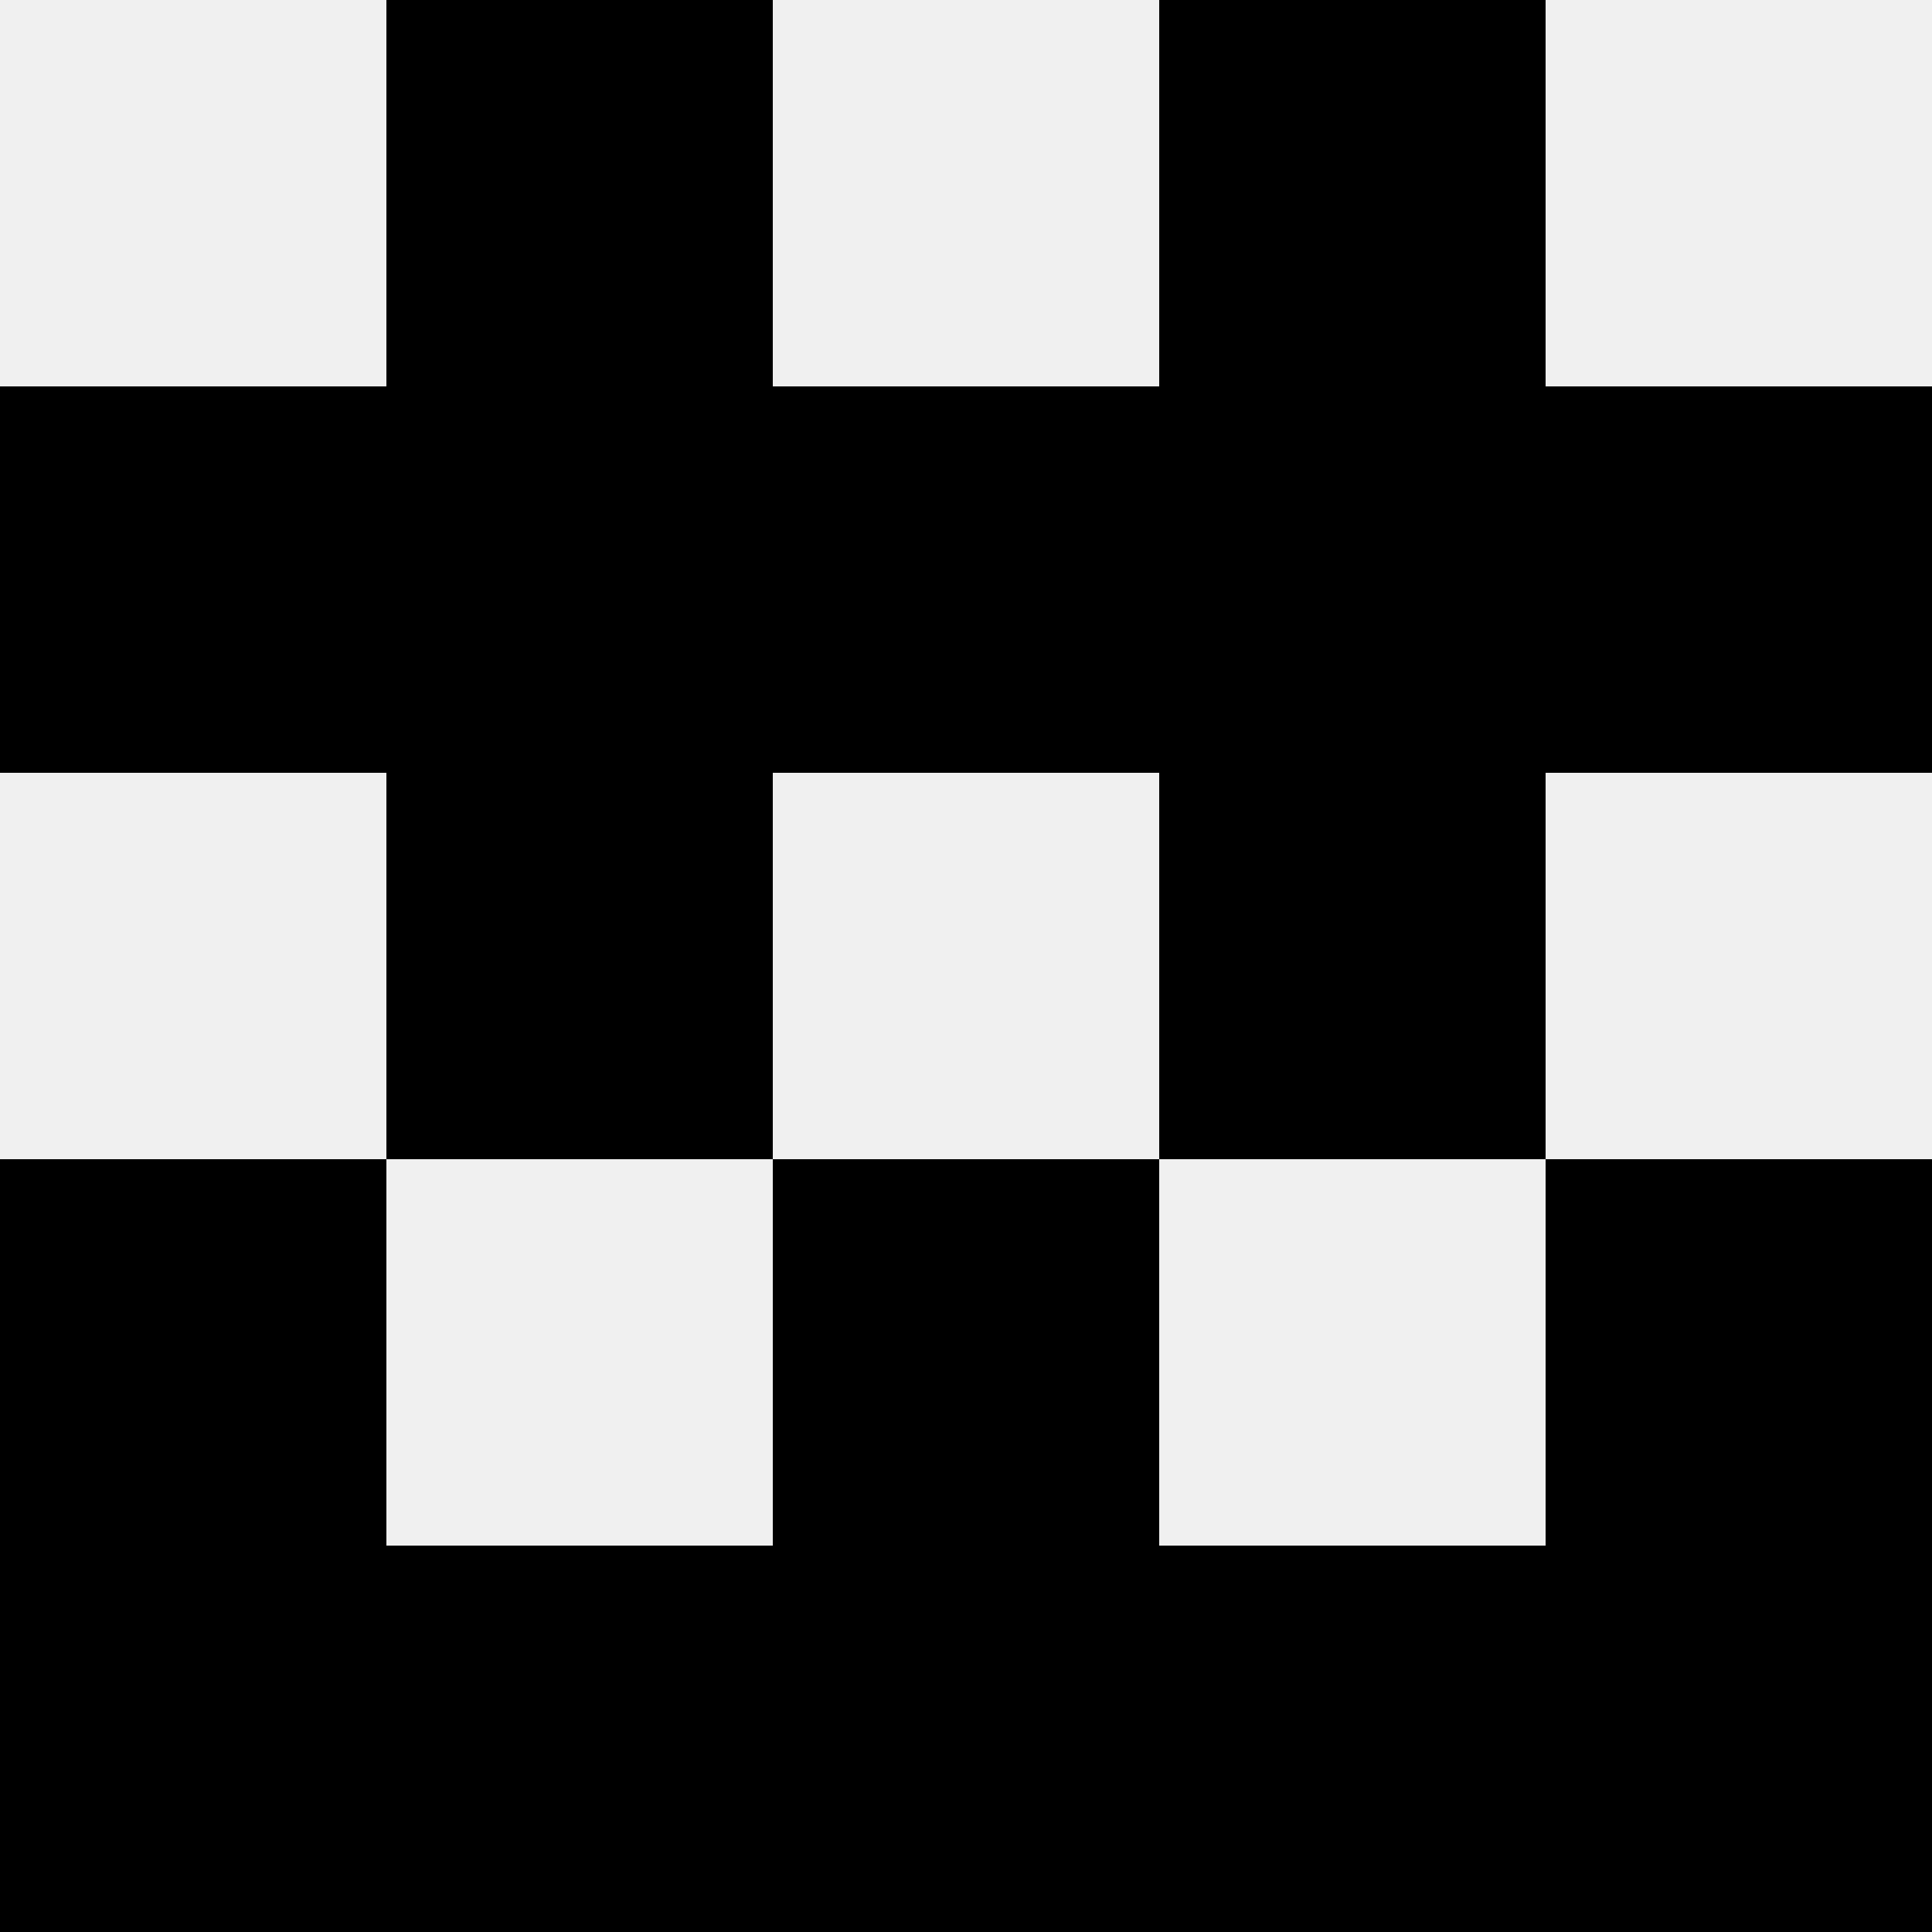
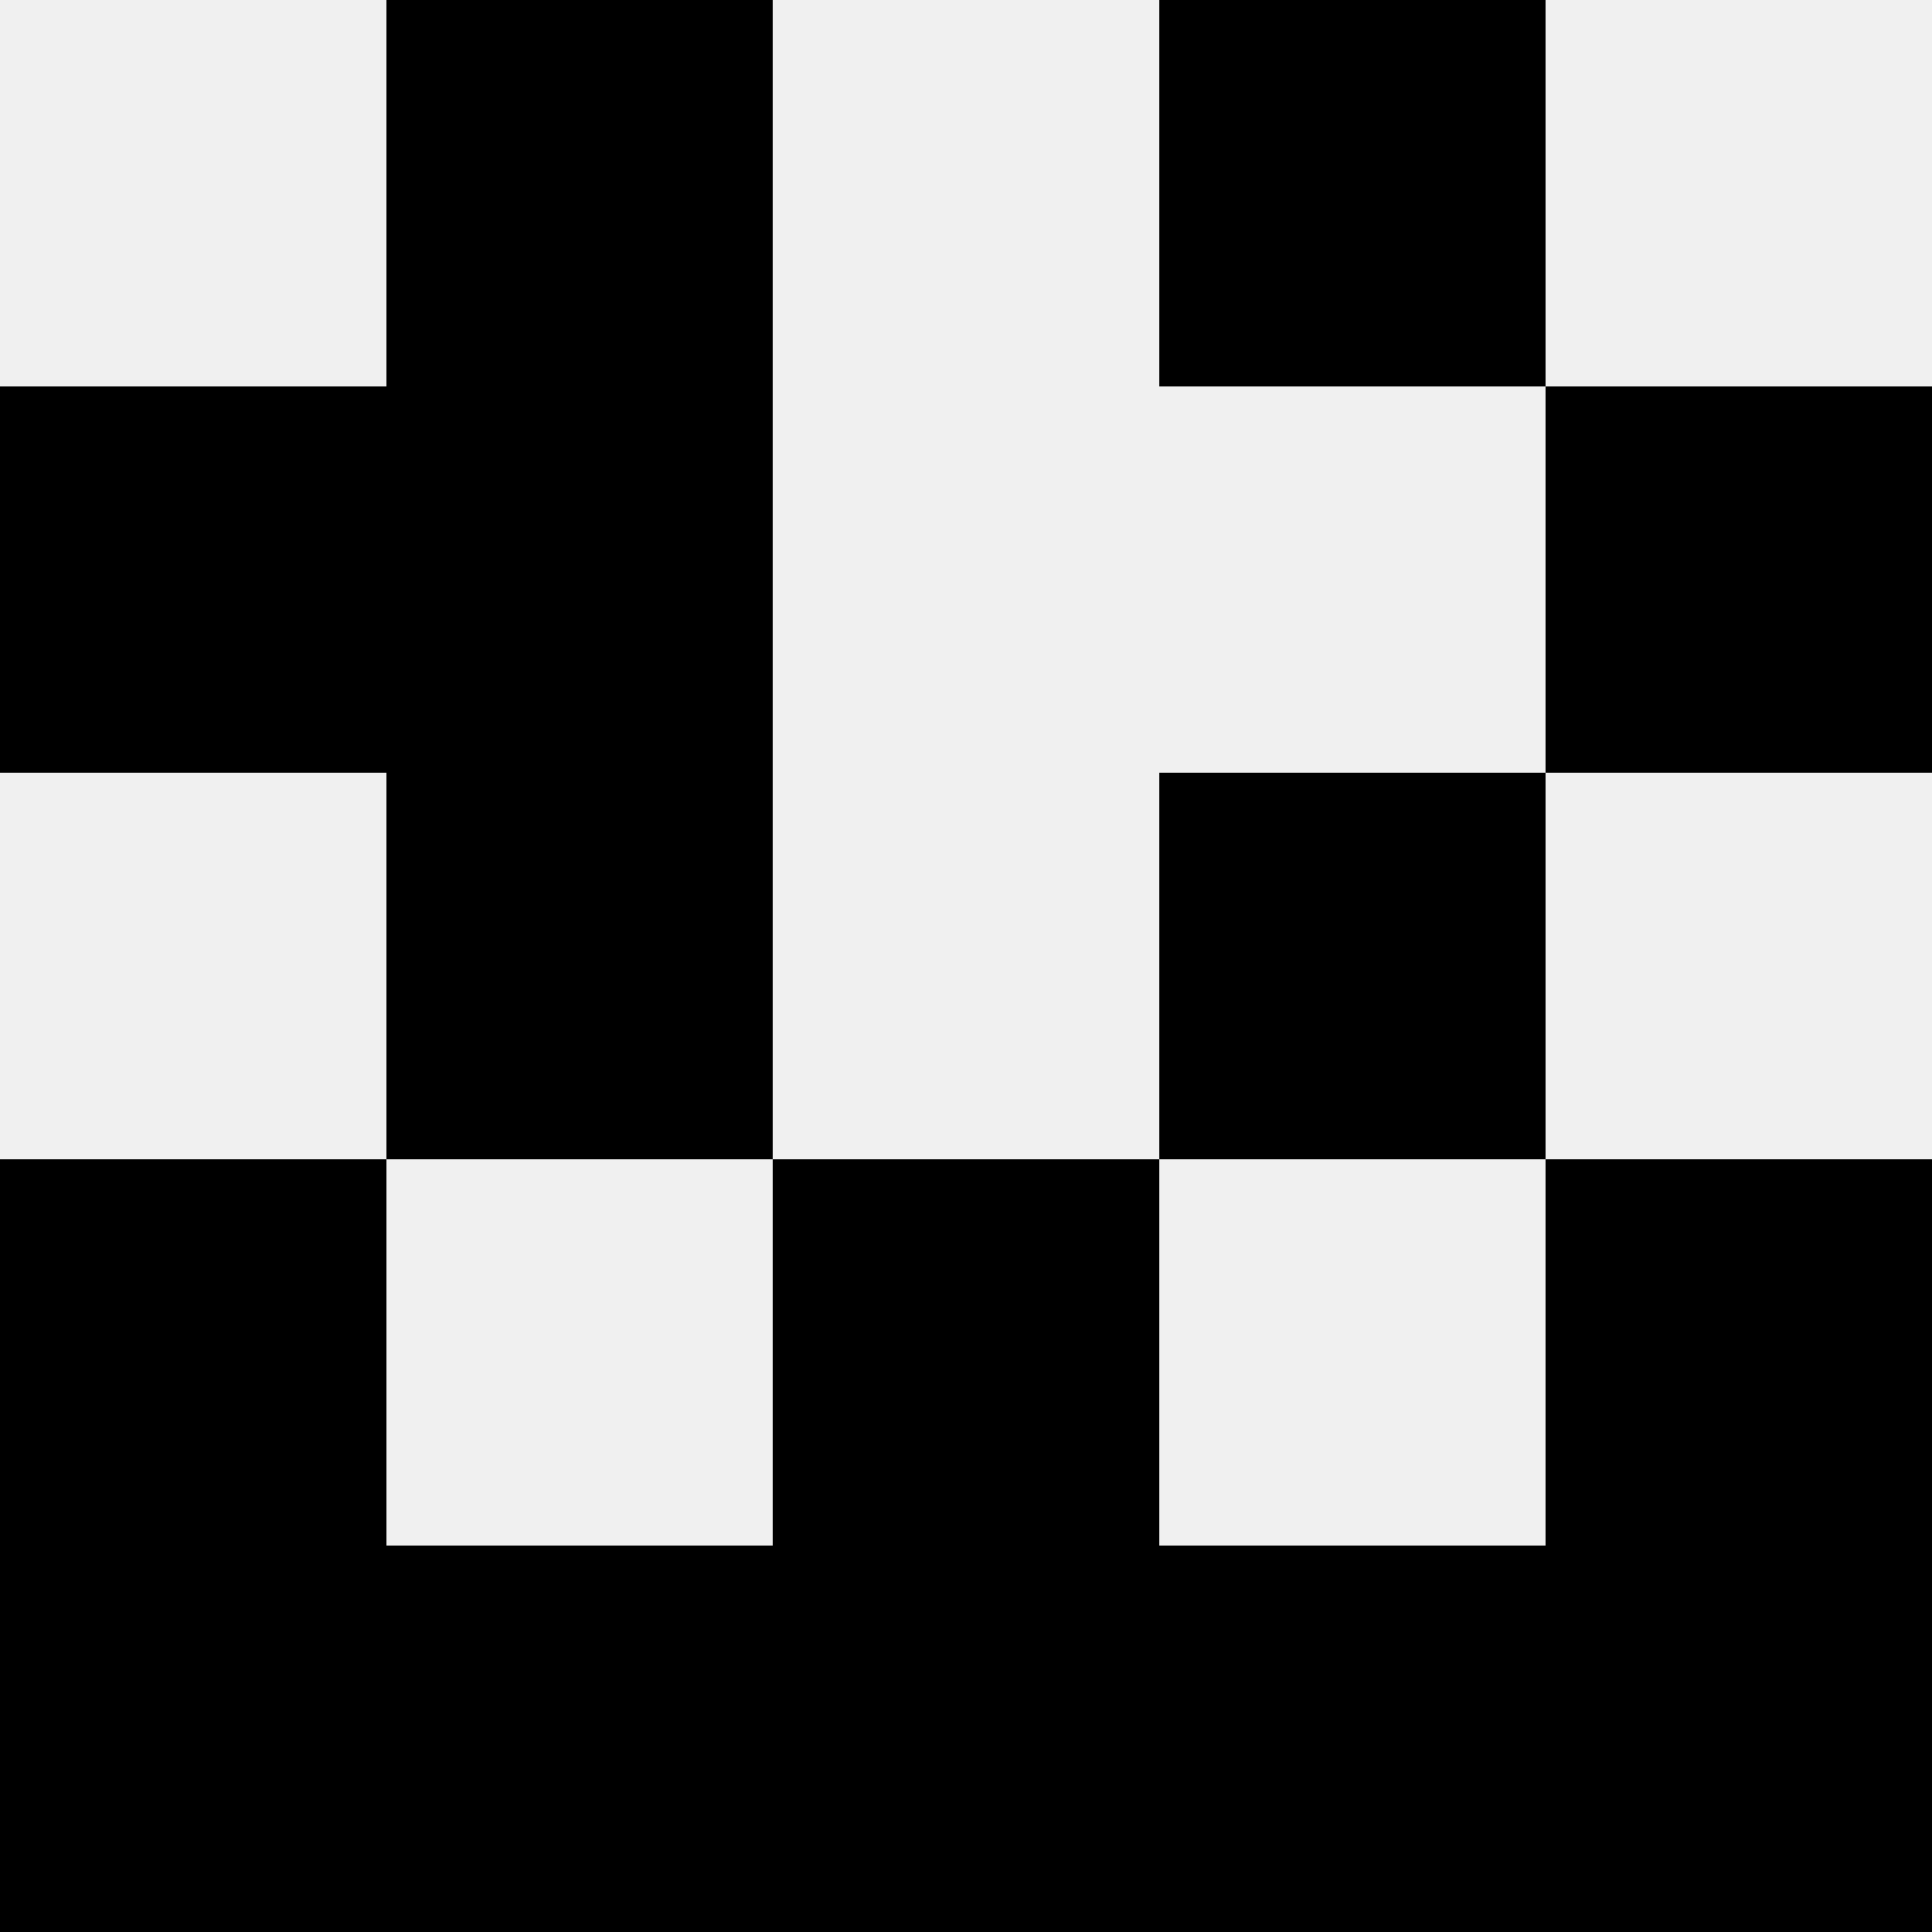
<svg xmlns="http://www.w3.org/2000/svg" width="80" height="80">
  <rect width="100%" height="100%" fill="#f0f0f0" />
  <rect x="16" y="0" width="16" height="16" fill="hsl(188, 70%, 50%)" />
  <rect x="48" y="0" width="16" height="16" fill="hsl(188, 70%, 50%)" />
  <rect x="0" y="16" width="16" height="16" fill="hsl(188, 70%, 50%)" />
  <rect x="64" y="16" width="16" height="16" fill="hsl(188, 70%, 50%)" />
  <rect x="16" y="16" width="16" height="16" fill="hsl(188, 70%, 50%)" />
-   <rect x="48" y="16" width="16" height="16" fill="hsl(188, 70%, 50%)" />
-   <rect x="32" y="16" width="16" height="16" fill="hsl(188, 70%, 50%)" />
-   <rect x="32" y="16" width="16" height="16" fill="hsl(188, 70%, 50%)" />
  <rect x="16" y="32" width="16" height="16" fill="hsl(188, 70%, 50%)" />
  <rect x="48" y="32" width="16" height="16" fill="hsl(188, 70%, 50%)" />
  <rect x="0" y="48" width="16" height="16" fill="hsl(188, 70%, 50%)" />
  <rect x="64" y="48" width="16" height="16" fill="hsl(188, 70%, 50%)" />
-   <rect x="32" y="48" width="16" height="16" fill="hsl(188, 70%, 50%)" />
  <rect x="32" y="48" width="16" height="16" fill="hsl(188, 70%, 50%)" />
  <rect x="0" y="64" width="16" height="16" fill="hsl(188, 70%, 50%)" />
  <rect x="64" y="64" width="16" height="16" fill="hsl(188, 70%, 50%)" />
  <rect x="16" y="64" width="16" height="16" fill="hsl(188, 70%, 50%)" />
  <rect x="48" y="64" width="16" height="16" fill="hsl(188, 70%, 50%)" />
  <rect x="32" y="64" width="16" height="16" fill="hsl(188, 70%, 50%)" />
  <rect x="32" y="64" width="16" height="16" fill="hsl(188, 70%, 50%)" />
</svg>